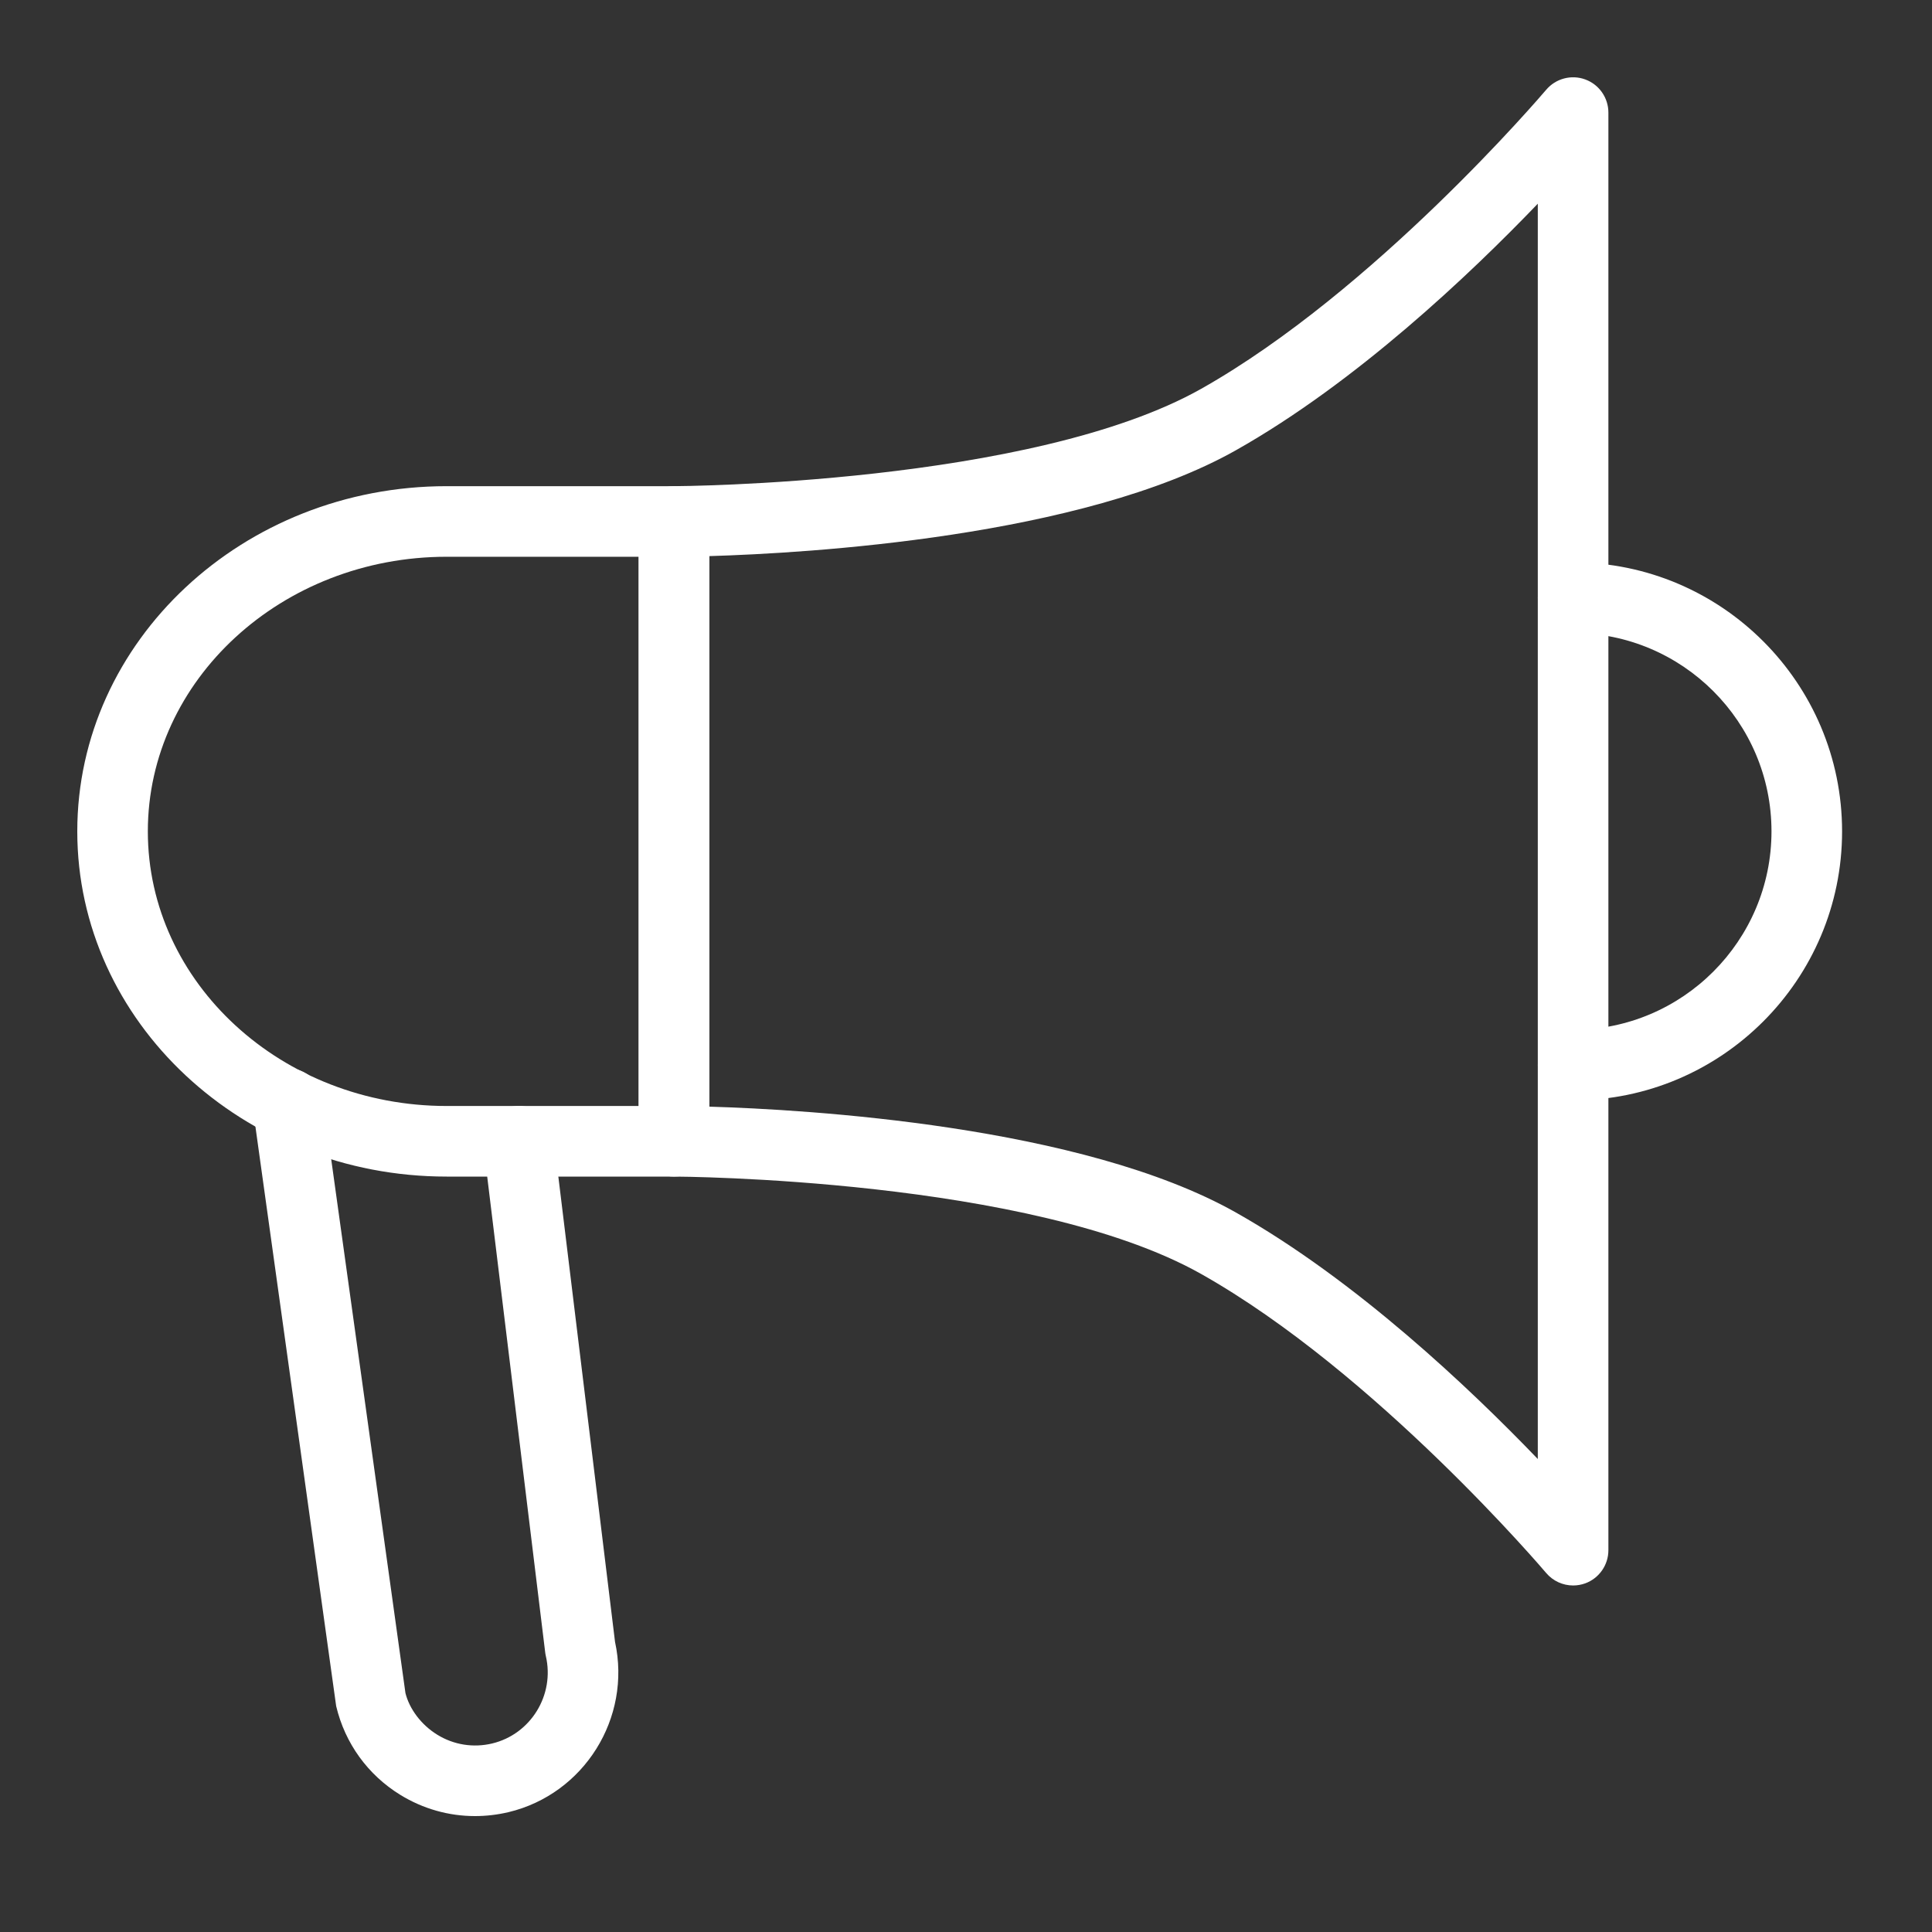
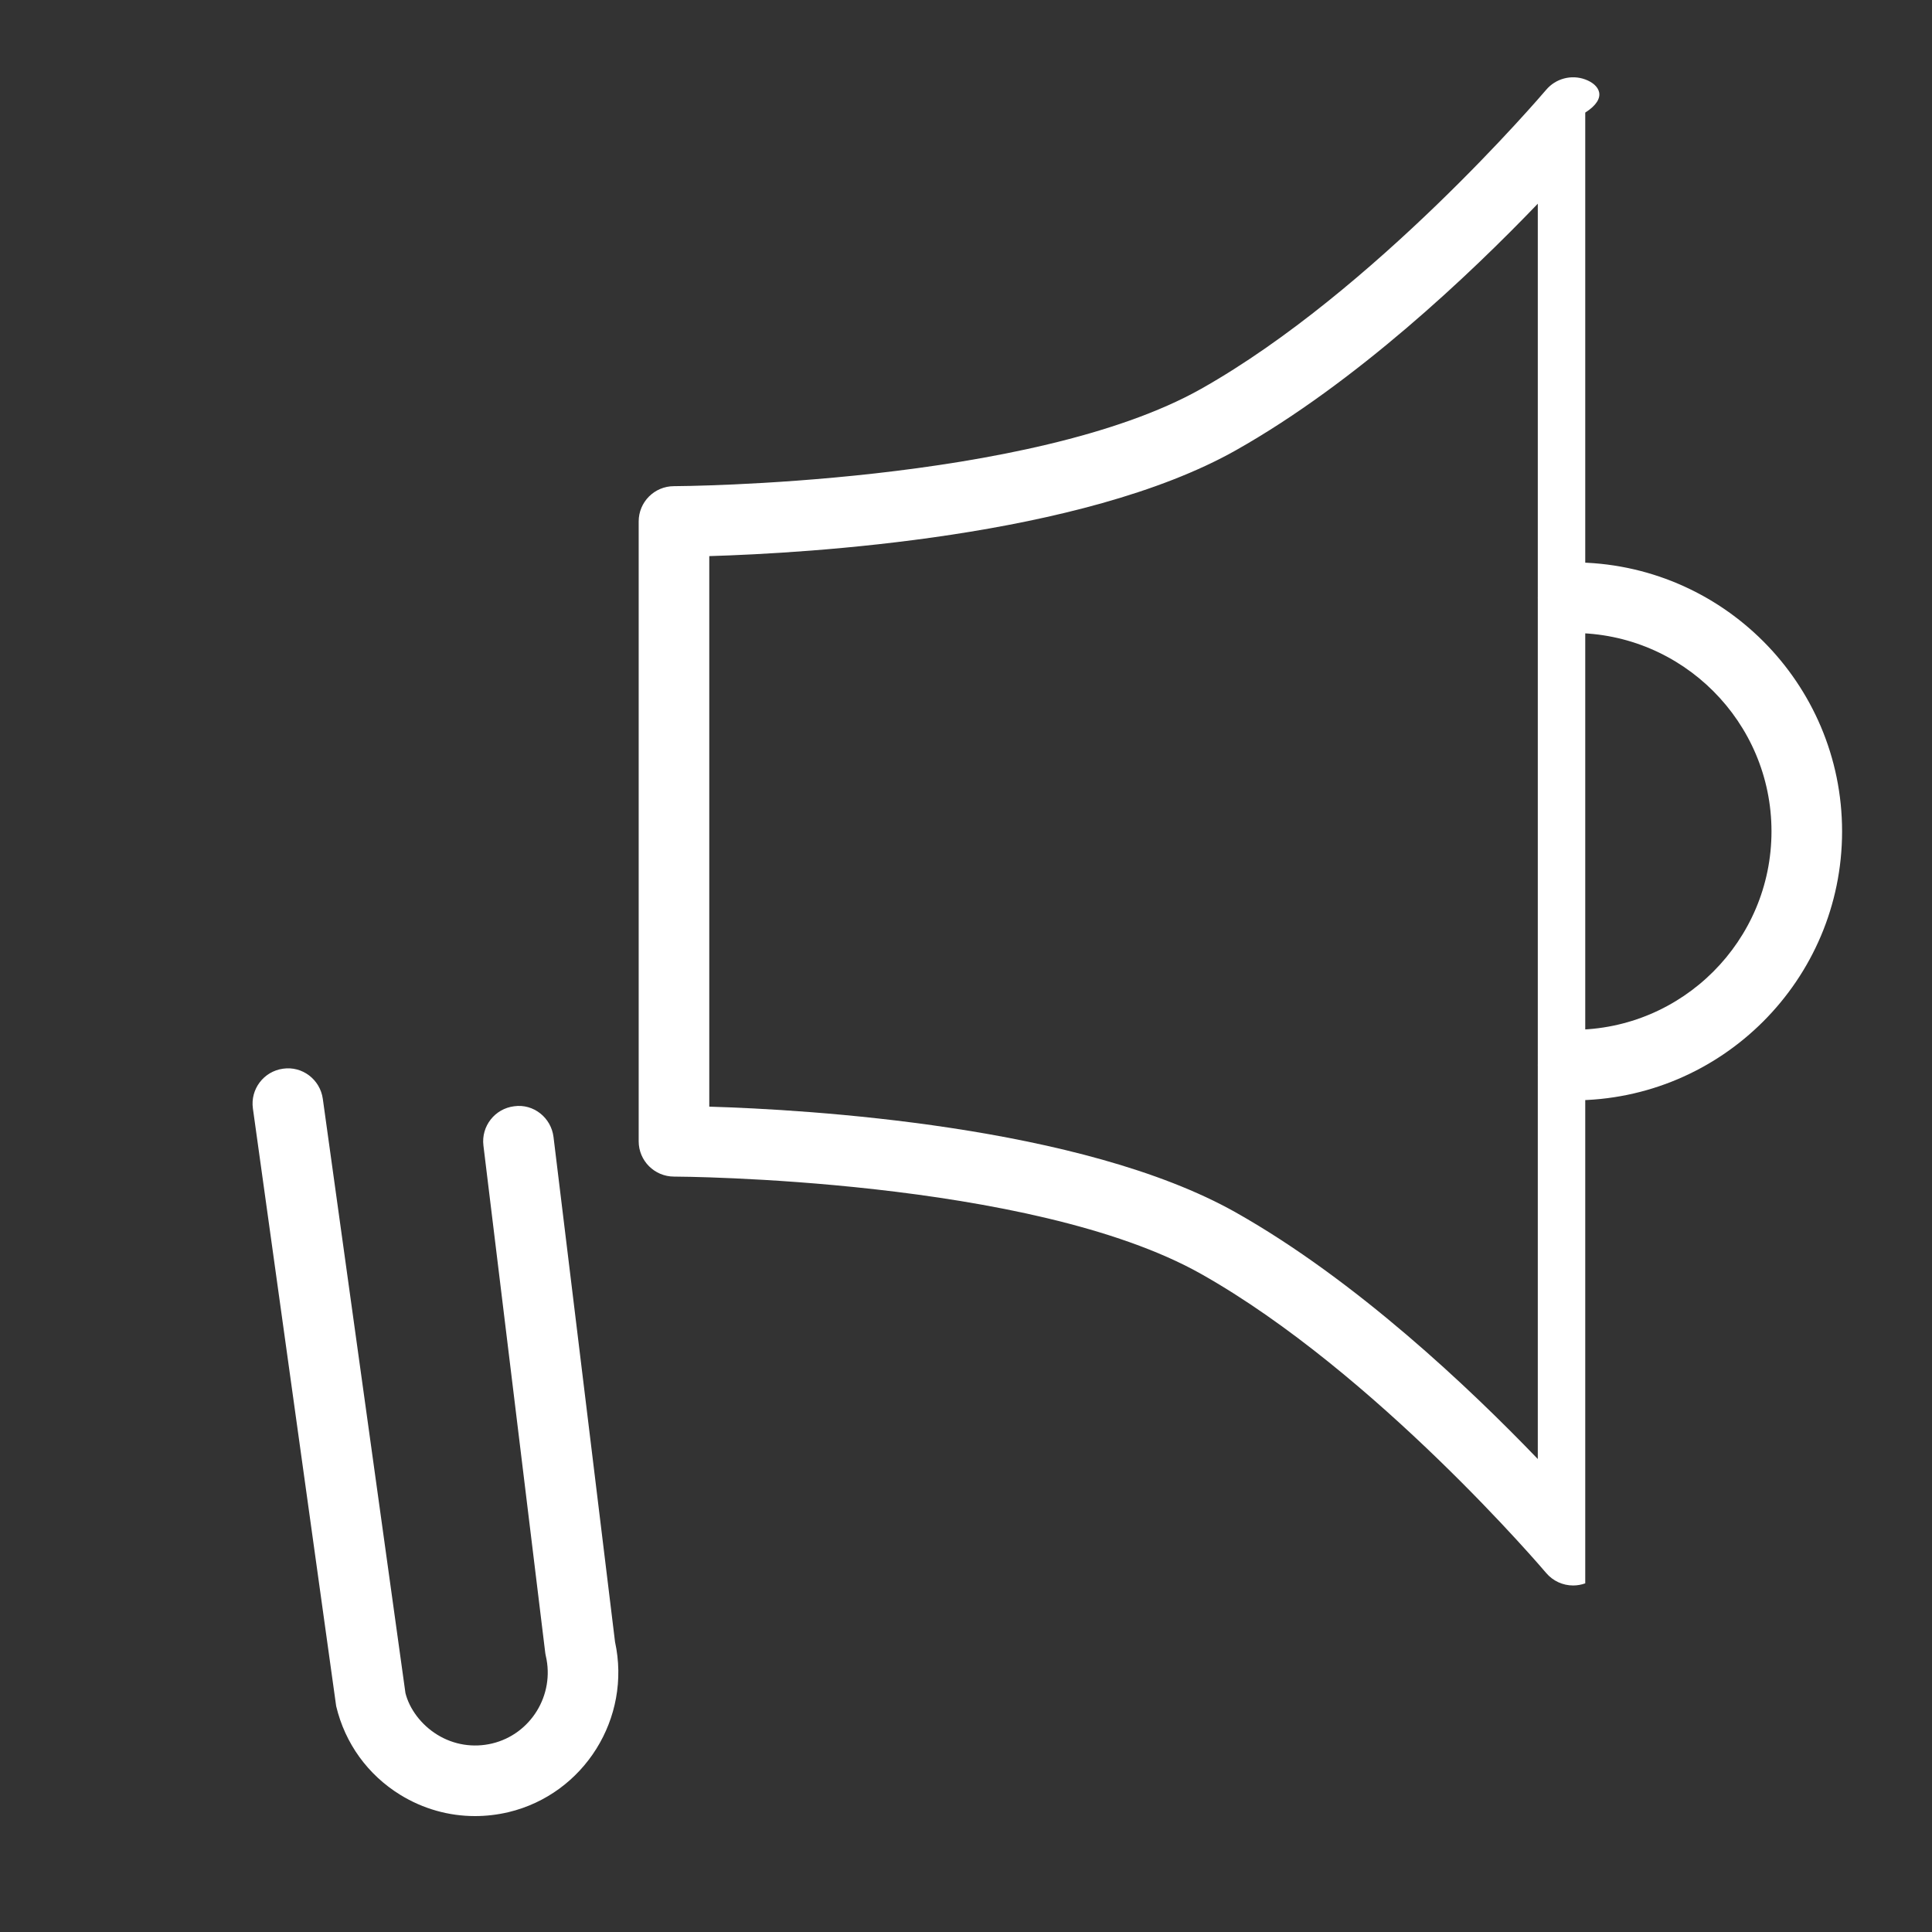
<svg xmlns="http://www.w3.org/2000/svg" width="50" height="50" viewBox="0 0 50 50" fill="none">
  <rect x="0" y="0" width="50" height="50" fill="#333333" stroke="none" />
-   <path fill-rule="evenodd" clip-rule="evenodd" d="M40.014 40.708C40.191 40.917 40.448 41.032 40.712 41.032C40.817 41.032 40.923 41.014 41.026 40.977C41.386 40.845 41.625 40.502 41.625 40.119V2.914C41.625 2.53 41.386 2.188 41.026 2.056C40.666 1.924 40.261 2.032 40.014 2.325L40.011 2.328C39.878 2.485 35.559 7.539 31.089 10.061C26.693 12.54 17.534 12.582 17.441 12.582C16.937 12.583 16.529 12.991 16.529 13.495V29.536C16.529 30.04 16.938 30.449 17.442 30.45C17.534 30.45 26.688 30.489 31.089 32.972C35.607 35.519 39.97 40.656 40.014 40.708ZM31.986 31.38C27.992 29.127 20.885 28.715 18.356 28.64V14.392C20.885 14.317 27.992 13.905 31.986 11.652C35.098 9.897 38.051 7.093 39.798 5.272V37.759C38.051 35.94 35.098 33.135 31.986 31.38Z" fill="white" />
-   <path fill-rule="evenodd" clip-rule="evenodd" d="M11.56 30.45H17.443C17.947 30.45 18.356 30.041 18.356 29.536V13.495C18.356 12.991 17.947 12.582 17.443 12.582H11.56C6.289 12.582 2 16.59 2 21.516C2 26.442 6.289 30.45 11.56 30.45ZM3.826 21.516C3.826 17.597 7.296 14.409 11.56 14.409H16.529V28.623H11.56C7.296 28.623 3.826 25.435 3.826 21.516Z" fill="white" />
+   <path fill-rule="evenodd" clip-rule="evenodd" d="M40.014 40.708C40.191 40.917 40.448 41.032 40.712 41.032C40.817 41.032 40.923 41.014 41.026 40.977V2.914C41.625 2.53 41.386 2.188 41.026 2.056C40.666 1.924 40.261 2.032 40.014 2.325L40.011 2.328C39.878 2.485 35.559 7.539 31.089 10.061C26.693 12.54 17.534 12.582 17.441 12.582C16.937 12.583 16.529 12.991 16.529 13.495V29.536C16.529 30.04 16.938 30.449 17.442 30.45C17.534 30.45 26.688 30.489 31.089 32.972C35.607 35.519 39.97 40.656 40.014 40.708ZM31.986 31.38C27.992 29.127 20.885 28.715 18.356 28.64V14.392C20.885 14.317 27.992 13.905 31.986 11.652C35.098 9.897 38.051 7.093 39.798 5.272V37.759C38.051 35.94 35.098 33.135 31.986 31.38Z" fill="white" />
  <path d="M12.293 47C11.615 47 10.951 46.814 10.36 46.451C9.519 45.933 8.929 45.118 8.7 44.154L6.545 28.688C6.475 28.189 6.824 27.727 7.324 27.658C7.822 27.584 8.284 27.937 8.354 28.436L10.493 43.817C10.594 44.22 10.892 44.633 11.318 44.895C11.745 45.158 12.25 45.237 12.737 45.121C13.738 44.881 14.361 43.865 14.126 42.857C14.118 42.825 14.113 42.791 14.109 42.759L12.511 29.647C12.45 29.146 12.807 28.691 13.307 28.63C13.807 28.559 14.264 28.925 14.325 29.426L15.917 42.493C16.346 44.46 15.12 46.428 13.162 46.898C12.873 46.966 12.582 47 12.293 47Z" fill="white" />
  <path d="M40.712 28.477C40.208 28.477 39.799 28.069 39.799 27.564C39.799 27.059 40.208 26.651 40.712 26.651C43.543 26.651 45.846 24.347 45.846 21.516C45.846 18.685 43.543 16.382 40.712 16.382C40.208 16.382 39.799 15.973 39.799 15.469C39.799 14.964 40.208 14.555 40.712 14.555C44.551 14.555 47.673 17.677 47.673 21.516C47.673 25.354 44.551 28.477 40.712 28.477Z" fill="white" />
</svg>